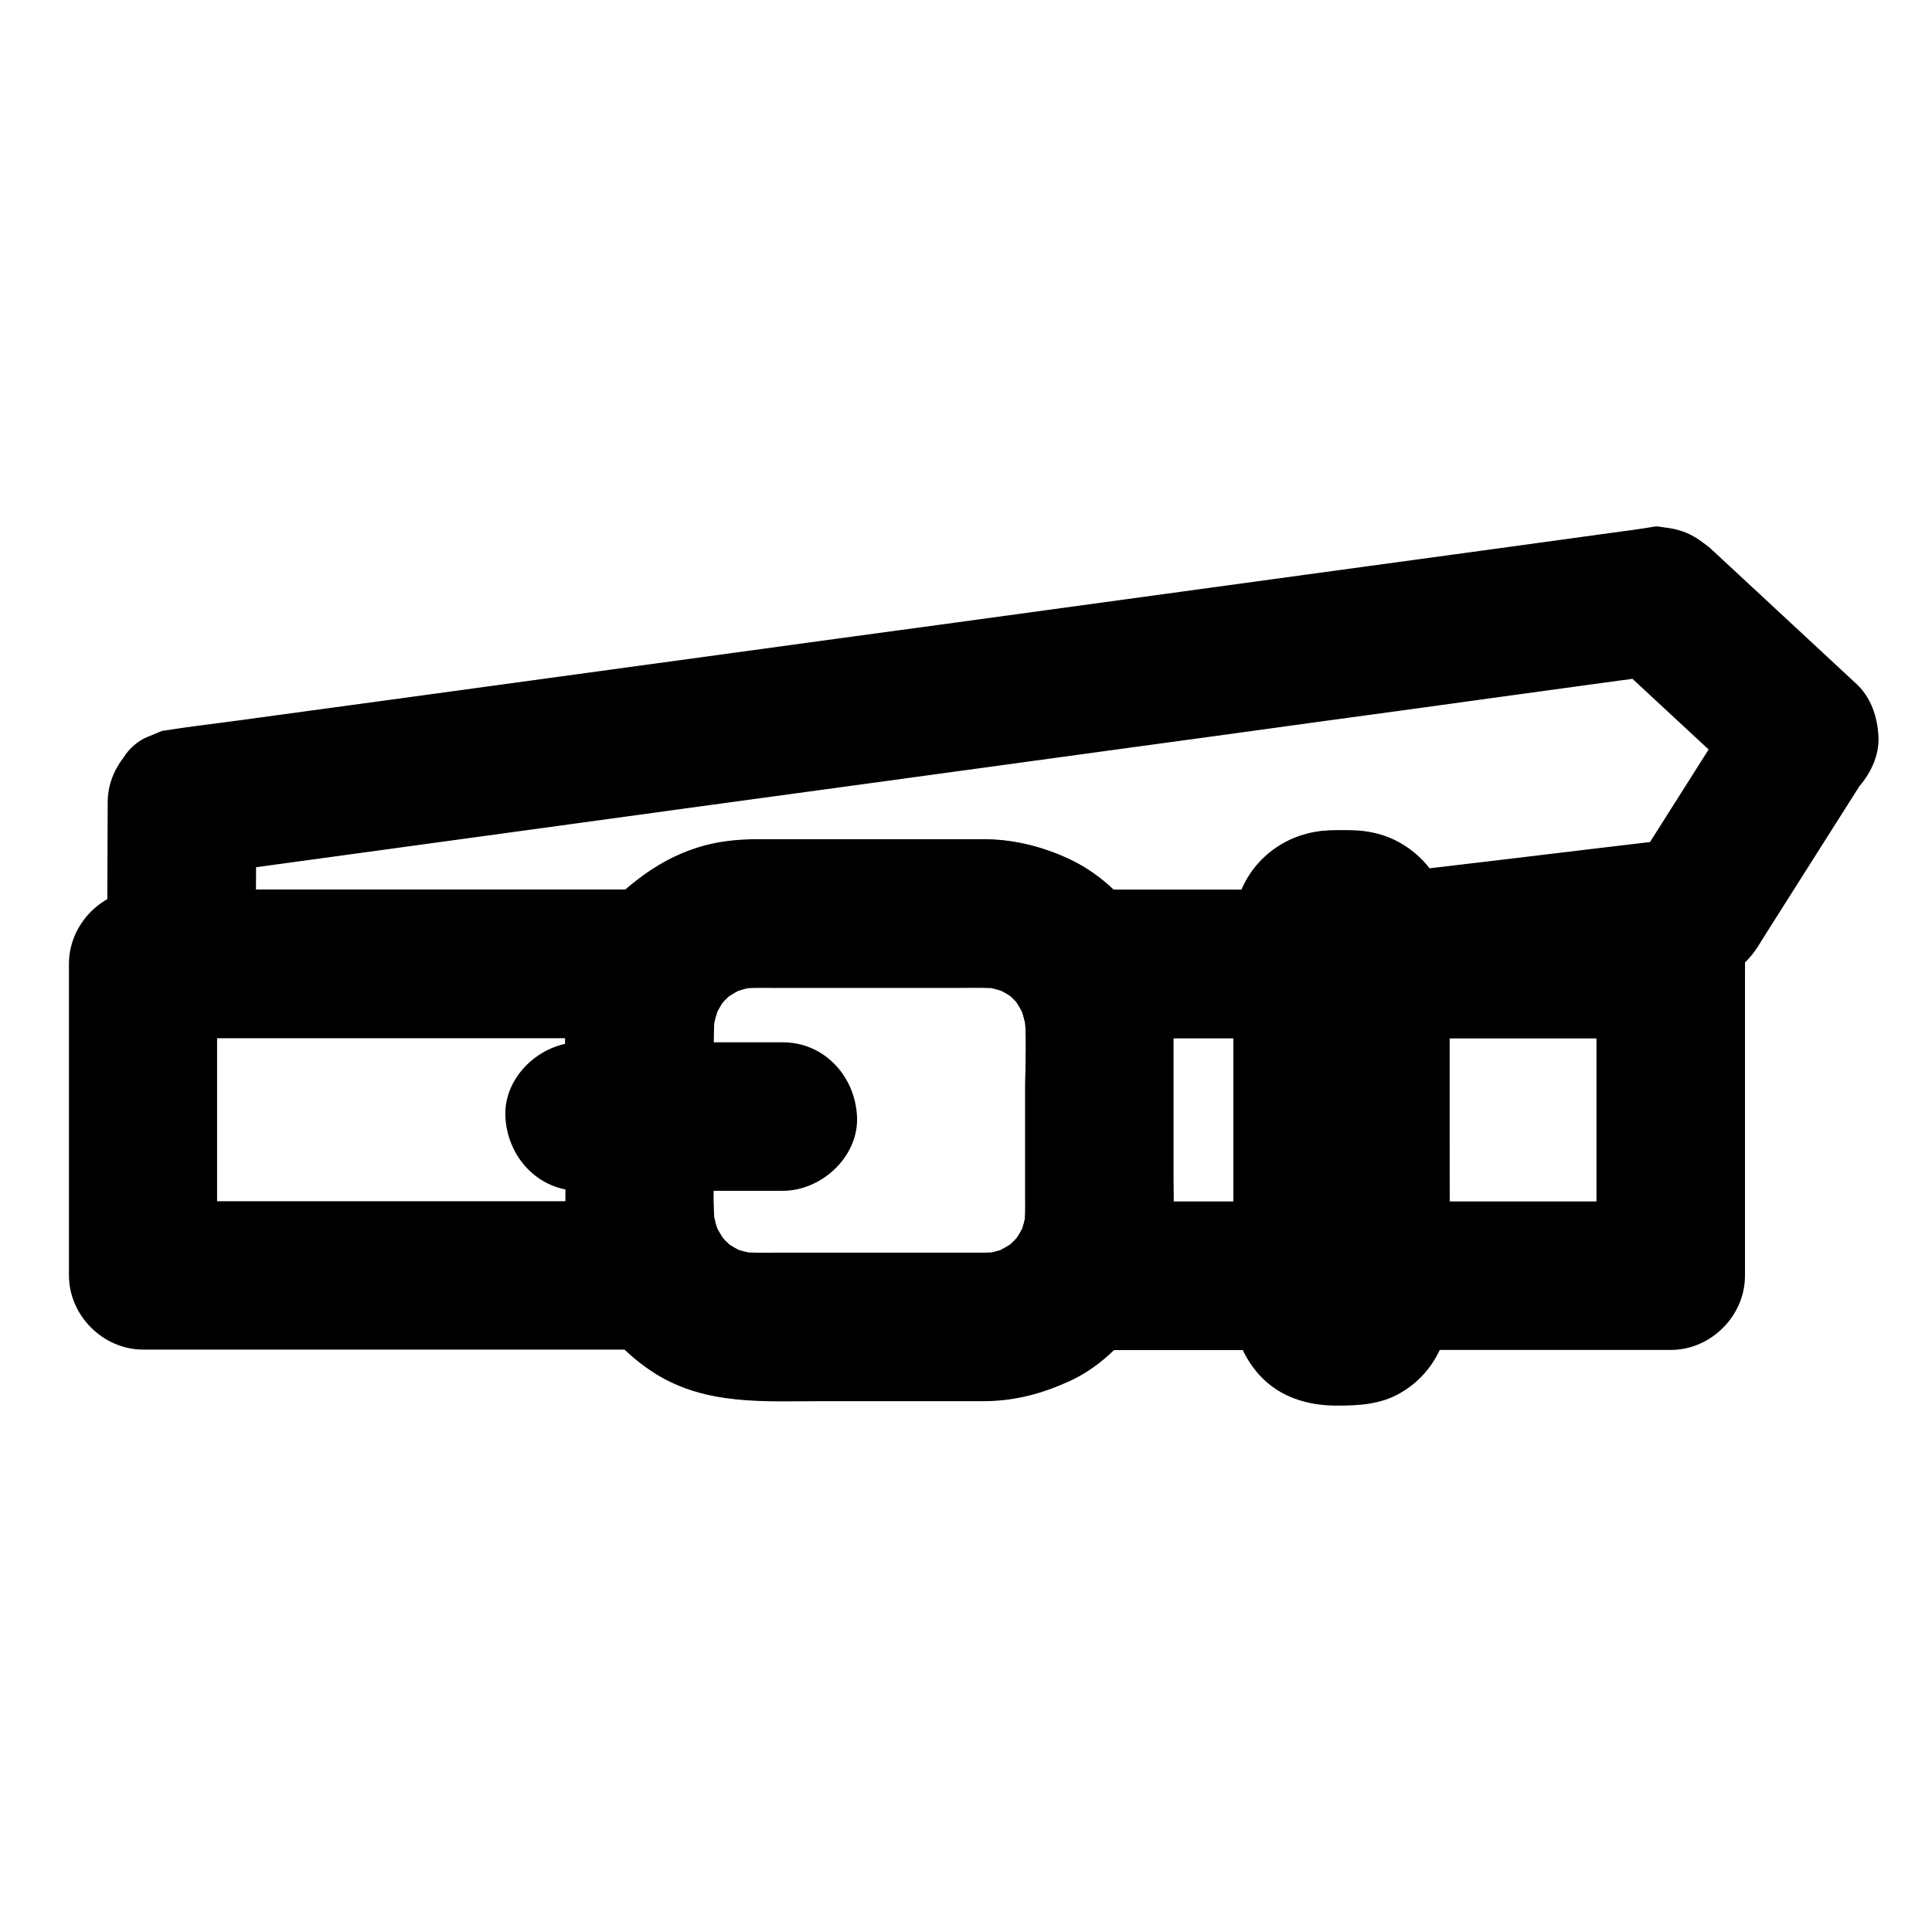
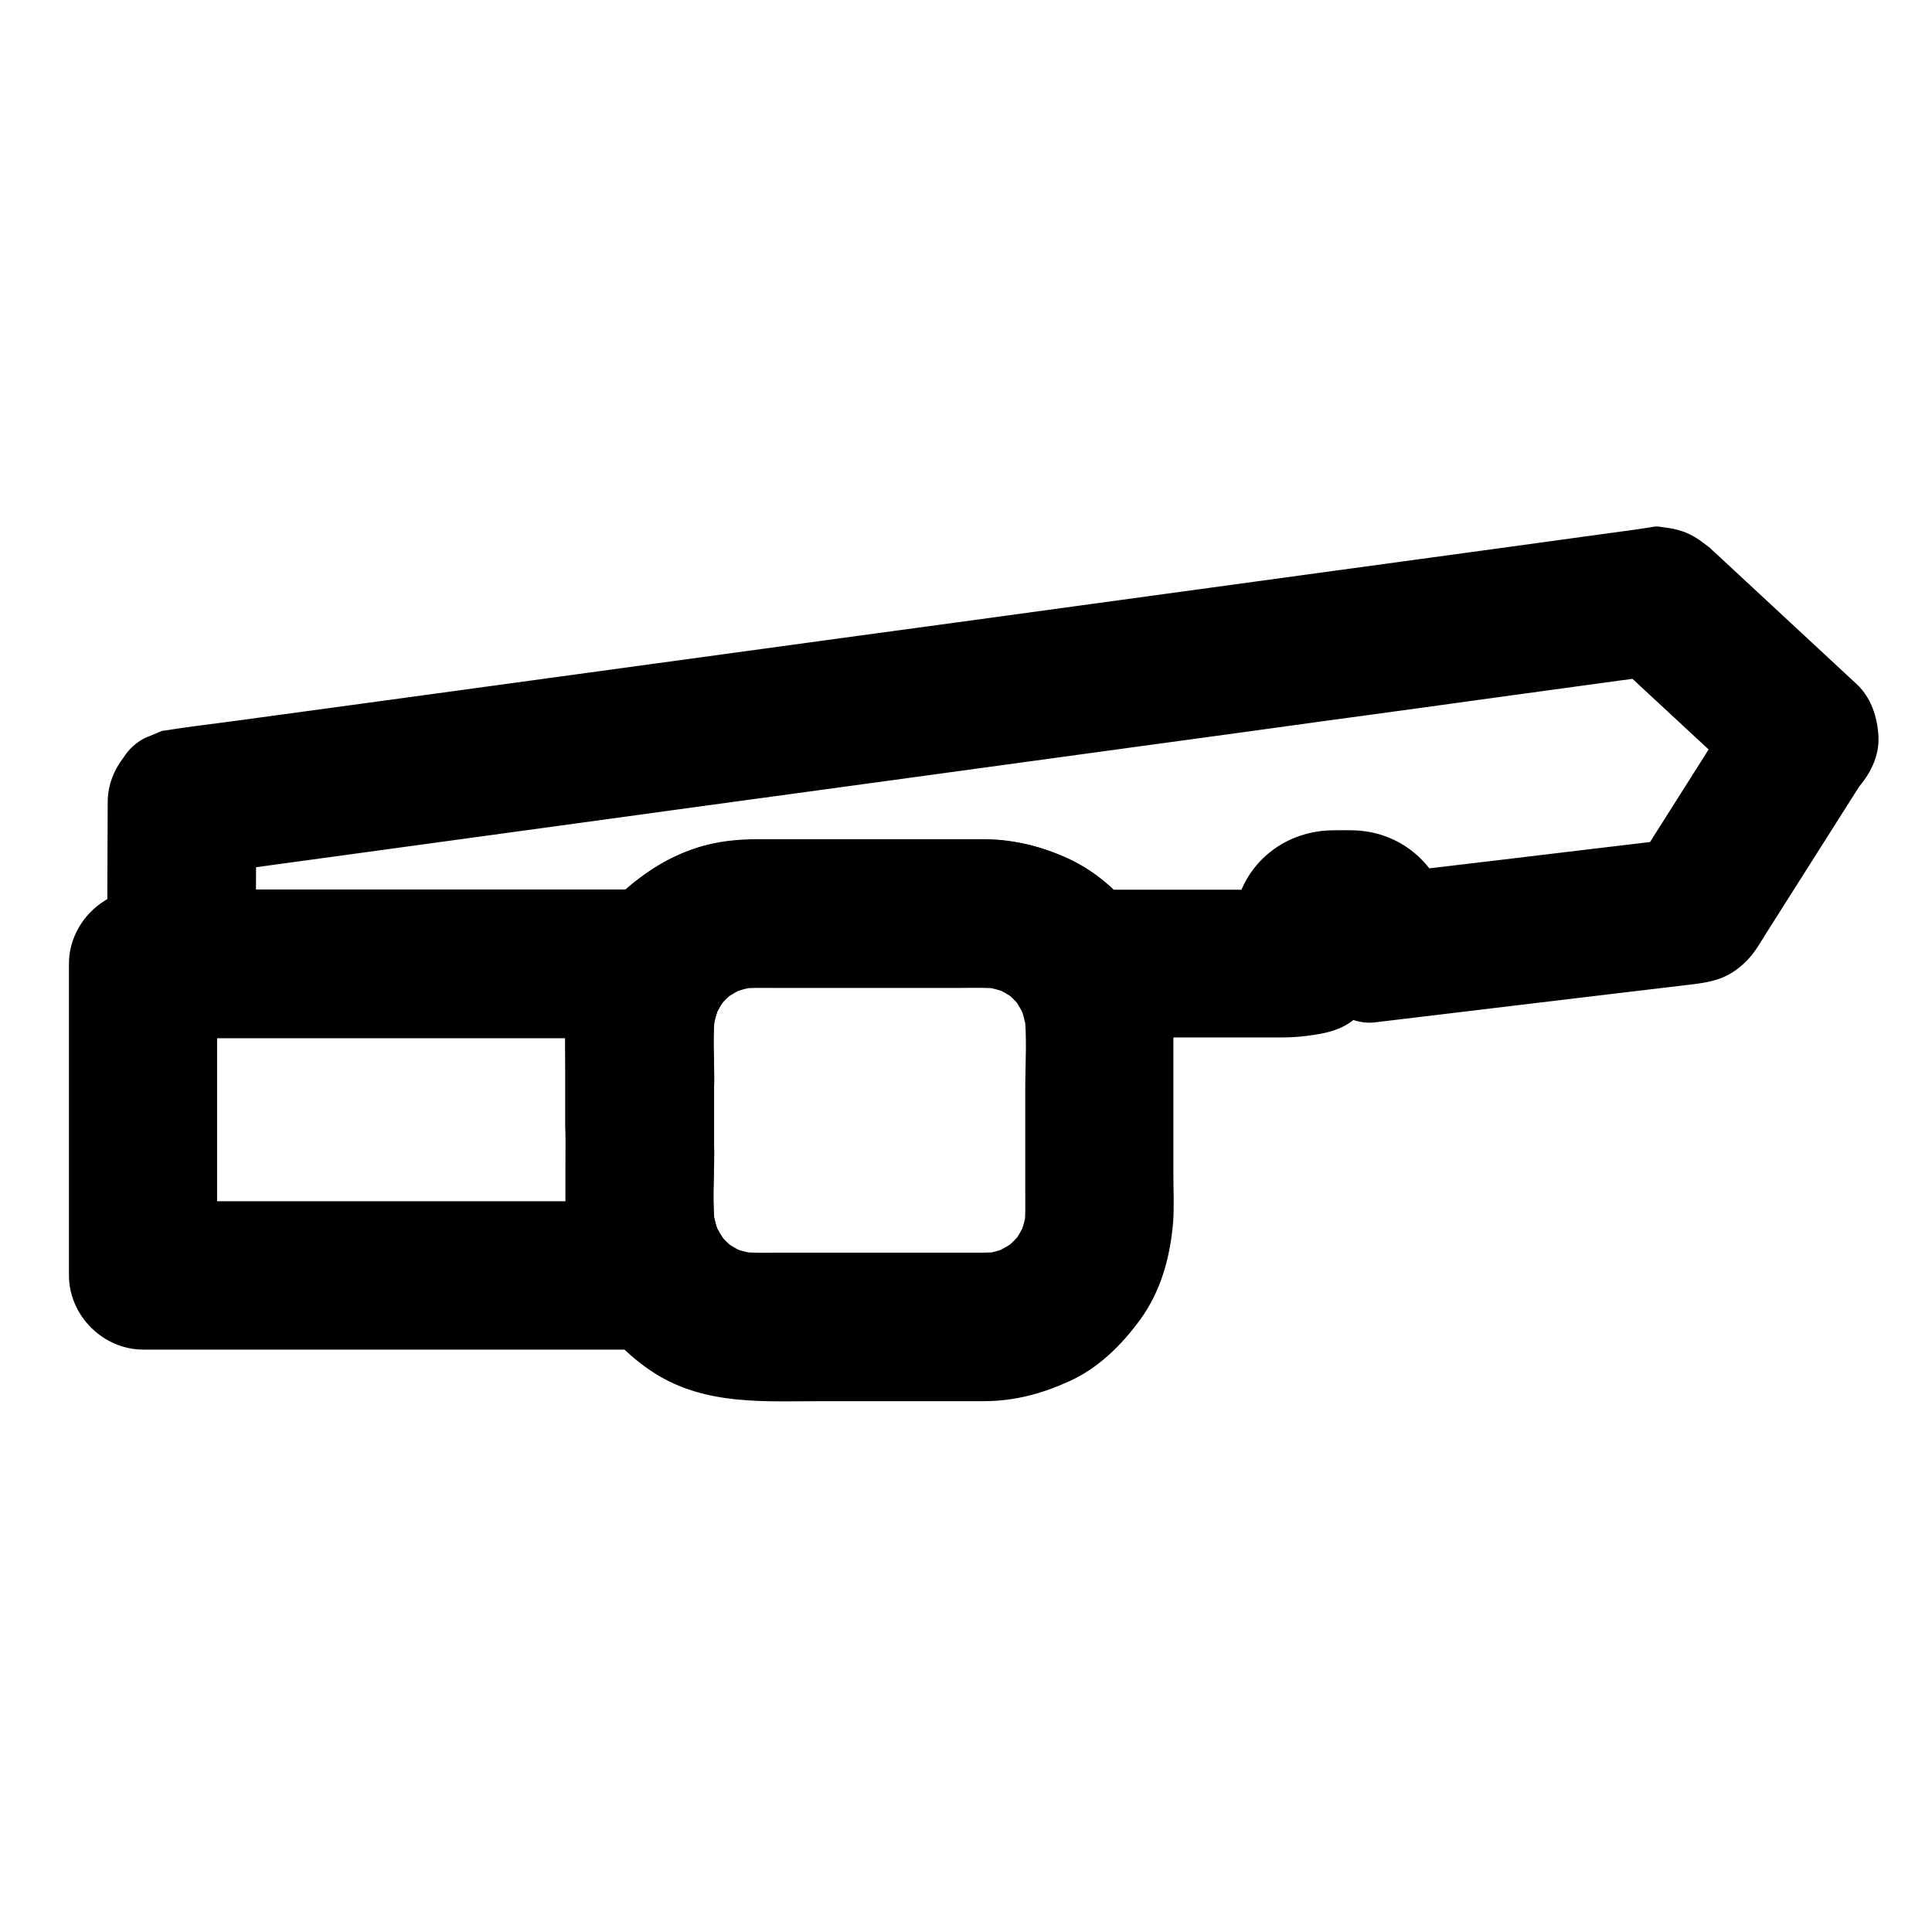
<svg xmlns="http://www.w3.org/2000/svg" fill="#000000" width="800px" height="800px" version="1.1" viewBox="144 144 512 512">
  <g>
    <path d="m605.11 329.5c-8.512 13.43-16.973 26.812-25.484 40.246-1.23 1.918-2.461 3.836-3.641 5.758 5.656-3.246 11.316-6.496 16.973-9.742-9.543 1.133-19.039 2.262-28.586 3.394-15.105 1.82-30.258 3.641-45.363 5.41-3.543 0.441-7.035 0.836-10.578 1.277l19.68 19.68c0-6.789-0.051-13.531-3.984-19.531-4.871-7.43-12.695-11.758-21.598-11.957-1.723-0.051-3.492 0-5.215 0-14.562 0.098-26.074 10.973-26.422 25.684-0.051 3.102 0 6.199 0 9.297l19.68-19.68c-6.394 0.836-12.988 0.441-19.434 0.441h-32.867-7.969c5.656 3.246 11.316 6.496 16.973 9.742-5.215-7.625-11.957-14.367-20.566-18.156-7.133-3.102-13.973-4.922-21.844-4.969h-15.988-43.984c-5.363 0-10.922 0.543-15.988 2.215-11.512 3.789-20.469 10.922-27.258 20.859 5.656-3.246 11.316-6.496 16.973-9.742h-42.953-67.895-15.695c6.543 6.543 13.137 13.137 19.68 19.68 0.051-12.398 0.098-24.797 0.148-37.195v-5.41c-4.82 6.348-9.645 12.645-14.465 18.992 3.492-0.492 6.988-0.934 10.43-1.426 9.496-1.277 18.941-2.609 28.438-3.887 14.023-1.918 28.043-3.836 42.066-5.758 17.121-2.363 34.195-4.676 51.316-7.035 18.746-2.559 37.492-5.117 56.234-7.676 18.941-2.609 37.836-5.164 56.777-7.773 17.711-2.41 35.426-4.82 53.137-7.281 14.859-2.016 29.719-4.035 44.527-6.102 10.773-1.477 21.551-2.953 32.324-4.43 5.066-0.688 10.137-1.328 15.203-2.066 0.195-0.051 0.441-0.051 0.641-0.098-6.394-1.672-12.742-3.394-19.141-5.066 11.316 10.48 22.582 20.961 33.898 31.438 1.625 1.523 3.246 3.051 4.922 4.527 3.789 3.492 8.66 5.758 13.922 5.758 4.82 0 10.578-2.164 13.922-5.758 3.445-3.738 6.004-8.66 5.758-13.922-0.246-5.117-1.918-10.332-5.758-13.922-11.906-11.07-23.812-22.09-35.719-33.16-0.836-0.789-1.672-1.574-2.508-2.312-0.148-0.148-0.344-0.297-0.492-0.492-0.688-0.59 0.148 0.098-2.066-1.574-2.856-2.215-5.758-3.394-9.297-3.887-4.328-0.59-1.77-0.492-7.871 0.344-0.344 0.051-0.641 0.098-0.984 0.148-2.312 0.297-4.574 0.641-6.887 0.934-10.383 1.426-20.762 2.856-31.145 4.281-16.234 2.215-32.422 4.43-48.66 6.641-20.023 2.754-40.051 5.461-60.074 8.215-21.551 2.953-43.051 5.902-64.602 8.809-20.961 2.856-41.969 5.758-62.926 8.609-18.352 2.508-36.703 5.019-55.055 7.527-13.48 1.82-27.012 3.691-40.492 5.512-6.445 0.887-12.988 1.625-19.434 2.656-0.297 0.051-0.543 0.098-0.836 0.098-1.574 0.641-3.148 1.328-4.723 1.969-2.312 1.23-4.133 2.902-5.512 5.066-2.656 3.445-4.231 7.477-4.231 11.906-0.051 12.398-0.098 24.797-0.148 37.195v5.41c-0.051 10.629 9.055 19.68 19.68 19.68h44.133 68.684 10.527 2.609 0.543c1.871-0.051-12.645 4.231 5.266-0.688 4.281-1.18 7.578-3.59 10.234-7.035 0.934-1.23 1.82-2.461 2.754-3.691-1.031 1.328-2.066 2.656-3.102 3.984 1.625-2.066 3.445-3.836 5.512-5.461-1.328 1.031-2.656 2.066-3.984 3.102 2.117-1.574 4.328-2.856 6.742-3.887-1.574 0.641-3.148 1.328-4.723 1.969 2.508-0.984 5.066-1.672 7.723-2.016-1.723 0.246-3.492 0.492-5.215 0.688 3-0.344 6.004-0.246 9.004-0.246h15.254 34.441c3.492 0 7.086-0.148 10.527 0.246-1.723-0.246-3.492-0.492-5.215-0.688 2.656 0.344 5.215 1.031 7.723 2.016-1.574-0.641-3.148-1.328-4.723-1.969 2.41 1.031 4.676 2.312 6.742 3.887-1.328-1.031-2.656-2.066-3.984-3.102 2.066 1.625 3.887 3.394 5.512 5.461-1.031-1.328-2.066-2.656-3.102-3.984 2.461 3.246 4.477 6.789 8.316 8.758 3.148 1.672 6.348 2.609 9.938 2.707h0.738 3.836 14.66 32.867c2.805 0 5.363-0.051 8.117-0.441 5.164-0.641 10.184-1.672 13.922-5.758 3.543-3.836 5.758-8.562 5.758-13.922 0-3.344-0.148-6.789 0.051-10.137-0.246 1.723-0.492 3.492-0.688 5.215 0.051-0.441 0.148-0.887 0.297-1.277-0.641 1.574-1.328 3.148-1.969 4.723 0.246-0.641 0.543-1.133 0.934-1.672-1.031 1.328-2.066 2.656-3.102 3.984 0.246-0.344 0.59-0.641 0.887-0.887-1.328 1.031-2.656 2.066-3.984 3.102 0.543-0.395 1.031-0.688 1.672-0.934-1.574 0.641-3.148 1.328-4.723 1.969 0.441-0.148 0.836-0.246 1.277-0.297-1.723 0.246-3.492 0.492-5.215 0.688 2.461-0.148 5.019-0.148 7.527 0-1.723-0.246-3.492-0.492-5.215-0.688 0.441 0.051 0.887 0.148 1.277 0.297-1.574-0.641-3.148-1.328-4.723-1.969 0.641 0.246 1.133 0.543 1.672 0.934-1.328-1.031-2.656-2.066-3.984-3.102 0.344 0.246 0.641 0.59 0.887 0.887-1.031-1.328-2.066-2.656-3.102-3.984 0.395 0.543 0.688 1.031 0.934 1.672-0.641-1.574-1.328-3.148-1.969-4.723 0.148 0.441 0.246 0.836 0.297 1.277-0.246-1.723-0.492-3.492-0.688-5.215 0.148 2.215 0.051 4.43 0.051 6.594 0 4.82 2.164 10.578 5.758 13.922 3.59 3.297 8.855 6.348 13.922 5.758 20.074-2.41 40.148-4.82 60.27-7.231 8.02-0.934 15.988-1.918 24.008-2.856 4.723-0.59 8.316-1.277 12.152-4.231 2.164-1.672 3.836-3.59 5.312-5.902 0.738-1.18 1.477-2.363 2.215-3.543 3.051-4.773 6.051-9.594 9.102-14.367 5.856-9.25 11.711-18.5 17.562-27.699 5.512-8.707 2.117-22.09-7.086-26.914-9.445-4.918-20.762-2.016-26.617 7.285z" />
-     <path d="m470.89 399.51v72.473 10.086c6.543-6.543 13.137-13.137 19.68-19.68h-52.691-7.477c5.656 9.891 11.316 19.73 16.973 29.617 5.312-8.363 7.578-18.105 7.578-27.898v-12.891-32.668c0-10.184-2.117-20.27-7.723-28.98-5.656 9.891-11.316 19.73-16.973 29.617h52.793 7.477c10.281 0 20.172-9.055 19.68-19.68-0.492-10.676-8.66-19.68-19.68-19.68h-52.793-7.477c-14.367 0-25.238 16.926-16.973 29.617 0.984 1.523 1.871 3.148 2.609 4.82-0.641-1.574-1.328-3.148-1.969-4.723 1.031 2.508 1.723 5.019 2.164 7.723-0.246-1.723-0.492-3.492-0.688-5.215 0.836 6.691 0.297 13.676 0.297 20.418v27.945c0 3.148 0.098 6.348-0.297 9.496 0.246-1.723 0.492-3.492 0.688-5.215-0.395 2.461-1.031 4.82-1.969 7.184 0.641-1.574 1.328-3.148 1.969-4.723-0.738 1.77-1.625 3.394-2.656 5.019-8.117 12.742 2.508 29.617 16.973 29.617h52.691 7.477c10.629 0 19.68-9.004 19.68-19.68v-72.473-10.086c0-10.281-9.055-20.172-19.68-19.68-10.68 0.398-19.684 8.566-19.684 19.637z" />
-     <path d="m567.08 399.51v72.473 10.086c6.543-6.543 13.137-13.137 19.68-19.68h-68.438-9.84l19.68 19.68v-72.473-10.086c-6.543 6.543-13.137 13.137-19.68 19.68h68.438 9.84c10.281 0 20.172-9.055 19.68-19.68-0.492-10.676-8.66-19.68-19.68-19.68h-68.438-9.84c-10.629 0-19.68 9.004-19.68 19.68v72.473 10.086c0 10.629 9.004 19.68 19.68 19.68h68.438 9.84c10.629 0 19.68-9.004 19.68-19.68v-72.473-10.086c0-10.281-9.055-20.172-19.68-19.68-10.676 0.441-19.68 8.609-19.68 19.68z" />
    <path d="m293.88 449.2v13.383c0 10.383 1.918 20.516 7.578 29.371 5.656-9.891 11.316-19.73 16.973-29.617h-46.297-73.457-16.828c6.543 6.543 13.137 13.137 19.68 19.68v-72.473-10.086l-19.68 19.68h46.348 73.555 16.875c-5.656-9.891-11.316-19.73-16.973-29.617-5.512 8.512-7.723 18.449-7.723 28.488v12.496c0 10.281 9.055 20.172 19.68 19.68 10.676-0.492 19.68-8.66 19.68-19.68 0-6.102-0.492-12.449 0.297-18.547-0.246 1.723-0.492 3.492-0.688 5.215 0.395-2.656 1.133-5.215 2.164-7.723-0.641 1.574-1.328 3.148-1.969 4.723 0.738-1.672 1.625-3.297 2.609-4.82 8.266-12.695-2.609-29.617-16.973-29.617h-46.348-73.555-16.875c-10.629 0-19.68 9.004-19.68 19.68v72.473 10.086c0 10.629 9.004 19.68 19.68 19.68h46.297 73.457 16.828c14.465 0 25.094-16.875 16.973-29.617-1.031-1.625-1.918-3.246-2.656-5.019 0.641 1.574 1.328 3.148 1.969 4.723-0.934-2.312-1.574-4.676-1.969-7.184 0.246 1.723 0.492 3.492 0.688 5.215-0.887-6.789-0.297-13.824-0.297-20.664 0-10.281-9.055-20.172-19.68-19.68-10.68 0.586-19.684 8.754-19.684 19.773z" />
    <path d="m293.88 449.2c0 5.363-0.051 10.727 0 16.137 0.098 17.418 9.055 33.359 23.715 42.656 13.531 8.512 29.027 7.332 44.184 7.332h39.852 3.543c7.871-0.098 14.859-1.969 21.941-5.164 7.871-3.492 14.023-9.594 19.039-16.434 5.461-7.477 7.922-16.434 8.707-25.535 0.344-4.184 0.098-8.512 0.098-12.742v-21.598-16.48c0-13.332-4.723-25.879-13.875-35.621-9.297-9.938-22.828-15.203-36.309-15.254h-12.988-41.523c-5.656 0-10.875 0.148-16.531 1.031-8.66 1.379-16.336 5.856-22.977 11.316-6.691 5.512-11.121 12.988-14.168 21.008-3.445 8.953-2.805 18.746-2.805 28.094v14.613c0.098 2.211 0.098 4.426 0.098 6.641 0 10.281 9.055 20.172 19.68 19.68 10.676-0.492 19.68-8.66 19.68-19.68v-18.402c0-6.199-0.492-12.645 0.297-18.793-0.246 1.723-0.492 3.492-0.688 5.215 0.395-2.656 1.133-5.215 2.164-7.723-0.641 1.574-1.328 3.148-1.969 4.723 1.031-2.363 2.312-4.527 3.887-6.543-1.031 1.328-2.066 2.656-3.102 3.984 1.625-2.066 3.445-3.836 5.512-5.461-1.328 1.031-2.656 2.066-3.984 3.102 2.117-1.574 4.328-2.856 6.742-3.887-1.574 0.641-3.148 1.328-4.723 1.969 2.508-0.984 5.066-1.672 7.723-2.016-1.723 0.246-3.492 0.492-5.215 0.688 3-0.344 6.004-0.246 9.004-0.246h15.254 34.441c3.492 0 7.086-0.148 10.527 0.246-1.723-0.246-3.492-0.492-5.215-0.688 2.656 0.344 5.215 1.031 7.723 2.016-1.574-0.641-3.148-1.328-4.723-1.969 2.41 1.031 4.676 2.312 6.742 3.887-1.328-1.031-2.656-2.066-3.984-3.102 2.066 1.625 3.887 3.394 5.512 5.461-1.031-1.328-2.066-2.656-3.102-3.984 1.523 2.016 2.805 4.231 3.836 6.543-0.641-1.574-1.328-3.148-1.969-4.723 1.031 2.508 1.723 5.019 2.164 7.723-0.246-1.723-0.492-3.492-0.688-5.215 0.836 6.691 0.297 13.676 0.297 20.418v27.945c0 3.148 0.098 6.348-0.297 9.496 0.246-1.723 0.492-3.492 0.688-5.215-0.395 2.461-1.031 4.82-1.969 7.184 0.641-1.574 1.328-3.148 1.969-4.723-1.031 2.41-2.312 4.676-3.887 6.742 1.031-1.328 2.066-2.656 3.102-3.984-1.625 2.066-3.445 3.938-5.512 5.559 1.328-1.031 2.656-2.066 3.984-3.102-2.117 1.625-4.379 2.902-6.789 3.984 1.574-0.641 3.148-1.328 4.723-1.969-2.508 1.031-5.117 1.723-7.773 2.066 1.723-0.246 3.492-0.492 5.215-0.688-3 0.344-6.051 0.246-9.055 0.246h-15.254-34.441c-3.492 0-7.086 0.148-10.578-0.246 1.723 0.246 3.492 0.492 5.215 0.688-2.707-0.395-5.266-1.031-7.773-2.066 1.574 0.641 3.148 1.328 4.723 1.969-2.41-1.031-4.676-2.363-6.789-3.984 1.328 1.031 2.656 2.066 3.984 3.102-2.066-1.625-3.887-3.492-5.512-5.559 1.031 1.328 2.066 2.656 3.102 3.984-1.574-2.117-2.856-4.328-3.887-6.742 0.641 1.574 1.328 3.148 1.969 4.723-0.934-2.312-1.574-4.676-1.969-7.184 0.246 1.723 0.492 3.492 0.688 5.215-0.887-6.789-0.297-13.824-0.297-20.664 0-10.281-9.055-20.172-19.68-19.68-10.719 0.492-19.723 8.66-19.723 19.68z" />
-     <path d="m297.61 459.58h47.086 6.742c10.281 0 20.172-9.055 19.68-19.68-0.492-10.676-8.66-19.68-19.68-19.68h-47.086-6.742c-10.281 0-20.172 9.055-19.68 19.68 0.492 10.68 8.66 19.68 19.68 19.68z" />
-     <path d="m488.75 389.62v34.441 54.66c0 4.281 0.195 8.609-0.051 12.891 0.246-1.723 0.492-3.492 0.688-5.215-0.051 0.441-0.148 0.887-0.297 1.277 0.641-1.574 1.328-3.148 1.969-4.723-0.246 0.641-0.543 1.133-0.934 1.672 1.031-1.328 2.066-2.656 3.102-3.984-0.246 0.344-0.59 0.641-0.887 0.887 1.328-1.031 2.656-2.066 3.984-3.102-0.543 0.395-1.031 0.688-1.672 0.934 1.574-0.641 3.148-1.328 4.723-1.969-0.441 0.148-0.836 0.246-1.277 0.297 1.723-0.246 3.492-0.492 5.215-0.688-2.461 0.148-5.019 0.148-7.527 0 1.723 0.246 3.492 0.492 5.215 0.688-0.441-0.051-0.887-0.148-1.277-0.297 1.574 0.641 3.148 1.328 4.723 1.969-0.641-0.246-1.133-0.543-1.672-0.934 1.328 1.031 2.656 2.066 3.984 3.102-0.344-0.246-0.641-0.59-0.887-0.887 1.031 1.328 2.066 2.656 3.102 3.984-0.395-0.543-0.688-1.031-0.934-1.672 0.641 1.574 1.328 3.148 1.969 4.723-0.148-0.441-0.246-0.836-0.297-1.277 0.246 1.723 0.492 3.492 0.688 5.215-0.195-3.543-0.051-7.133-0.051-10.676v-24.207-54.711c0-4.328-0.195-8.758 0.051-13.086-0.246 1.723-0.492 3.492-0.688 5.215 0.051-0.441 0.148-0.887 0.297-1.277-0.641 1.574-1.328 3.148-1.969 4.723 0.246-0.641 0.543-1.133 0.934-1.672-1.031 1.328-2.066 2.656-3.102 3.984 0.246-0.344 0.59-0.641 0.887-0.887-1.328 1.031-2.656 2.066-3.984 3.102 0.543-0.395 1.031-0.688 1.672-0.934-1.574 0.641-3.148 1.328-4.723 1.969 0.441-0.148 0.836-0.246 1.277-0.297-1.723 0.246-3.492 0.492-5.215 0.688 2.461-0.148 5.019-0.148 7.527 0-1.723-0.246-3.492-0.492-5.215-0.688 0.441 0.051 0.887 0.148 1.277 0.297-1.574-0.641-3.148-1.328-4.723-1.969 0.641 0.246 1.133 0.543 1.672 0.934-1.328-1.031-2.656-2.066-3.984-3.102 0.344 0.246 0.641 0.59 0.887 0.887-1.031-1.328-2.066-2.656-3.102-3.984 0.395 0.543 0.688 1.031 0.934 1.672-0.641-1.574-1.328-3.148-1.969-4.723 0.148 0.441 0.246 0.836 0.297 1.277-0.246-1.723-0.492-3.492-0.688-5.215 0.051 0.246 0.051 0.441 0.051 0.688 0.297 5.215 1.969 10.137 5.758 13.922 3.394 3.394 9.004 6.004 13.922 5.758 5.066-0.246 10.383-1.918 13.922-5.758 3.394-3.738 6.051-8.707 5.758-13.922-0.395-6.594-2.41-12.742-7.035-17.562-3.394-3.492-7.773-6.148-12.594-7.231-3.836-0.836-7.773-0.789-11.66-0.738-14.562 0.246-25.73 11.512-25.977 26.074-0.098 6.102 0 12.152 0 18.254v65.484c0 5.609-0.098 11.219 0 16.777 0.098 6.742 2.508 12.891 7.035 17.859 5.312 5.758 12.742 7.969 20.367 7.969 5.856 0 11.512-0.297 16.777-3.297 8.07-4.574 12.84-13.086 13.039-22.336 0.297-15.793 0-31.637 0-47.43v-52.84-0.984c0-10.281-9.055-20.172-19.68-19.68-10.578 0.492-19.633 8.66-19.633 19.68z" />
  </g>
</svg>